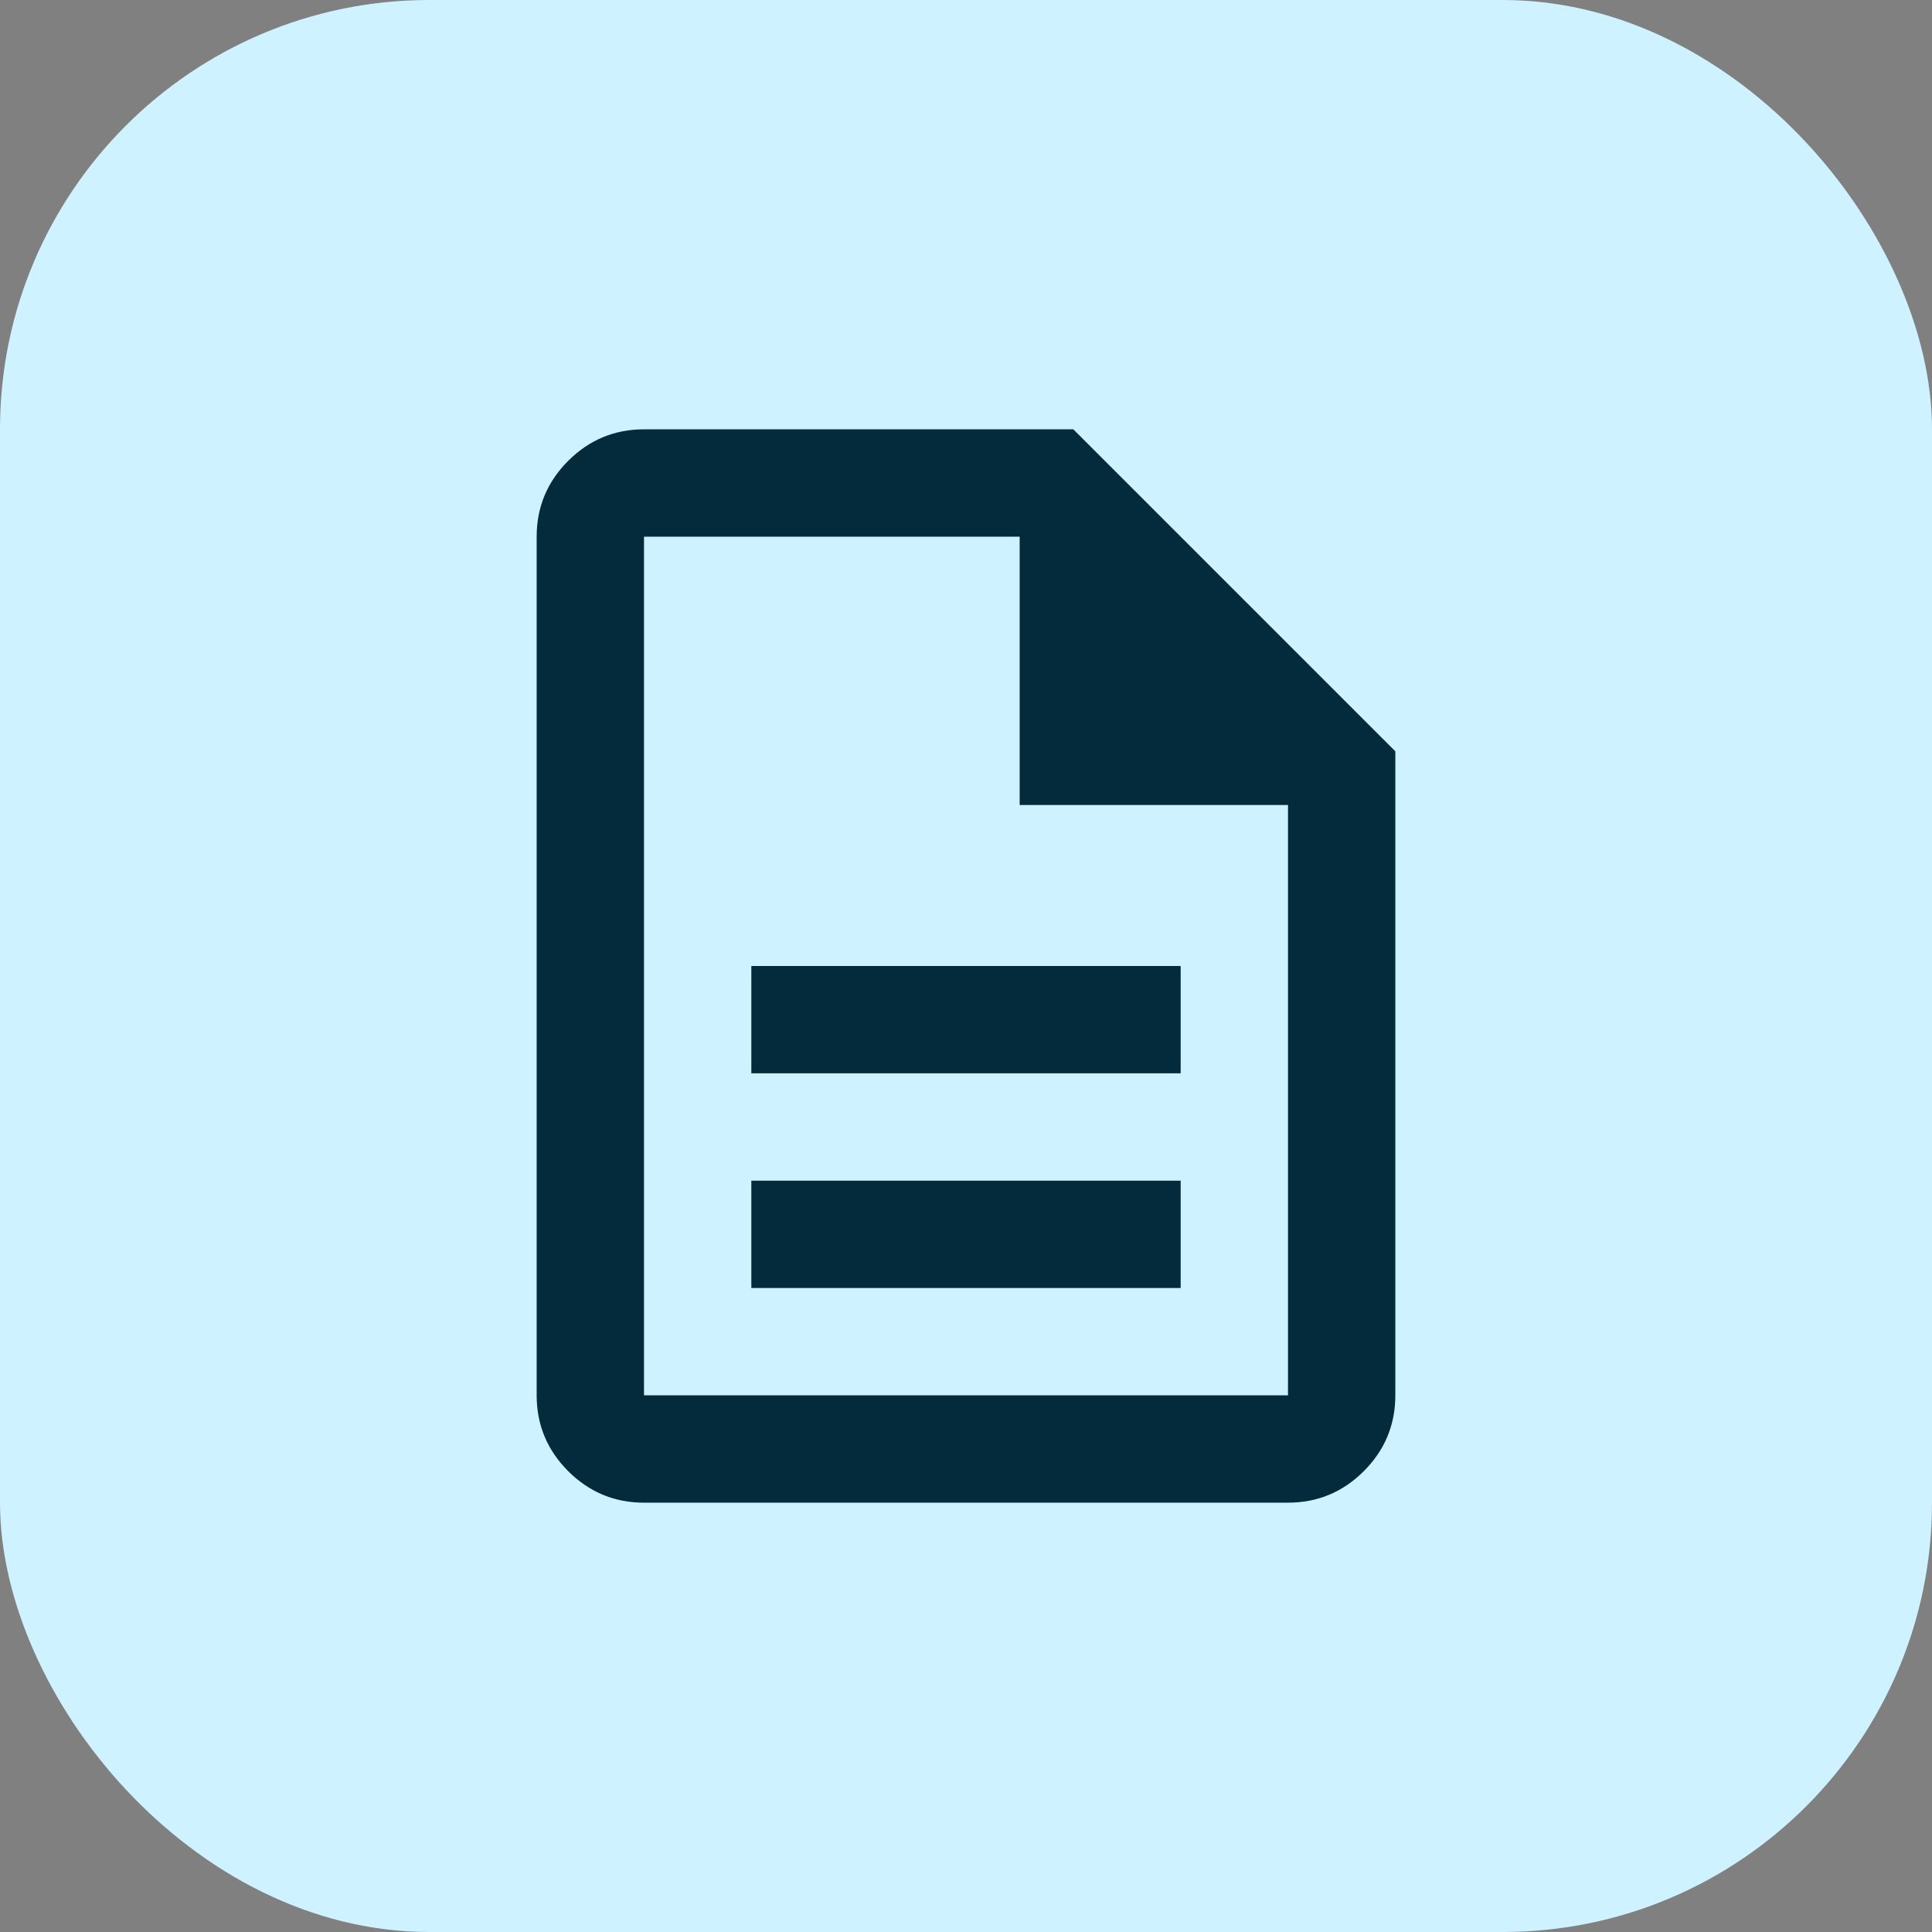
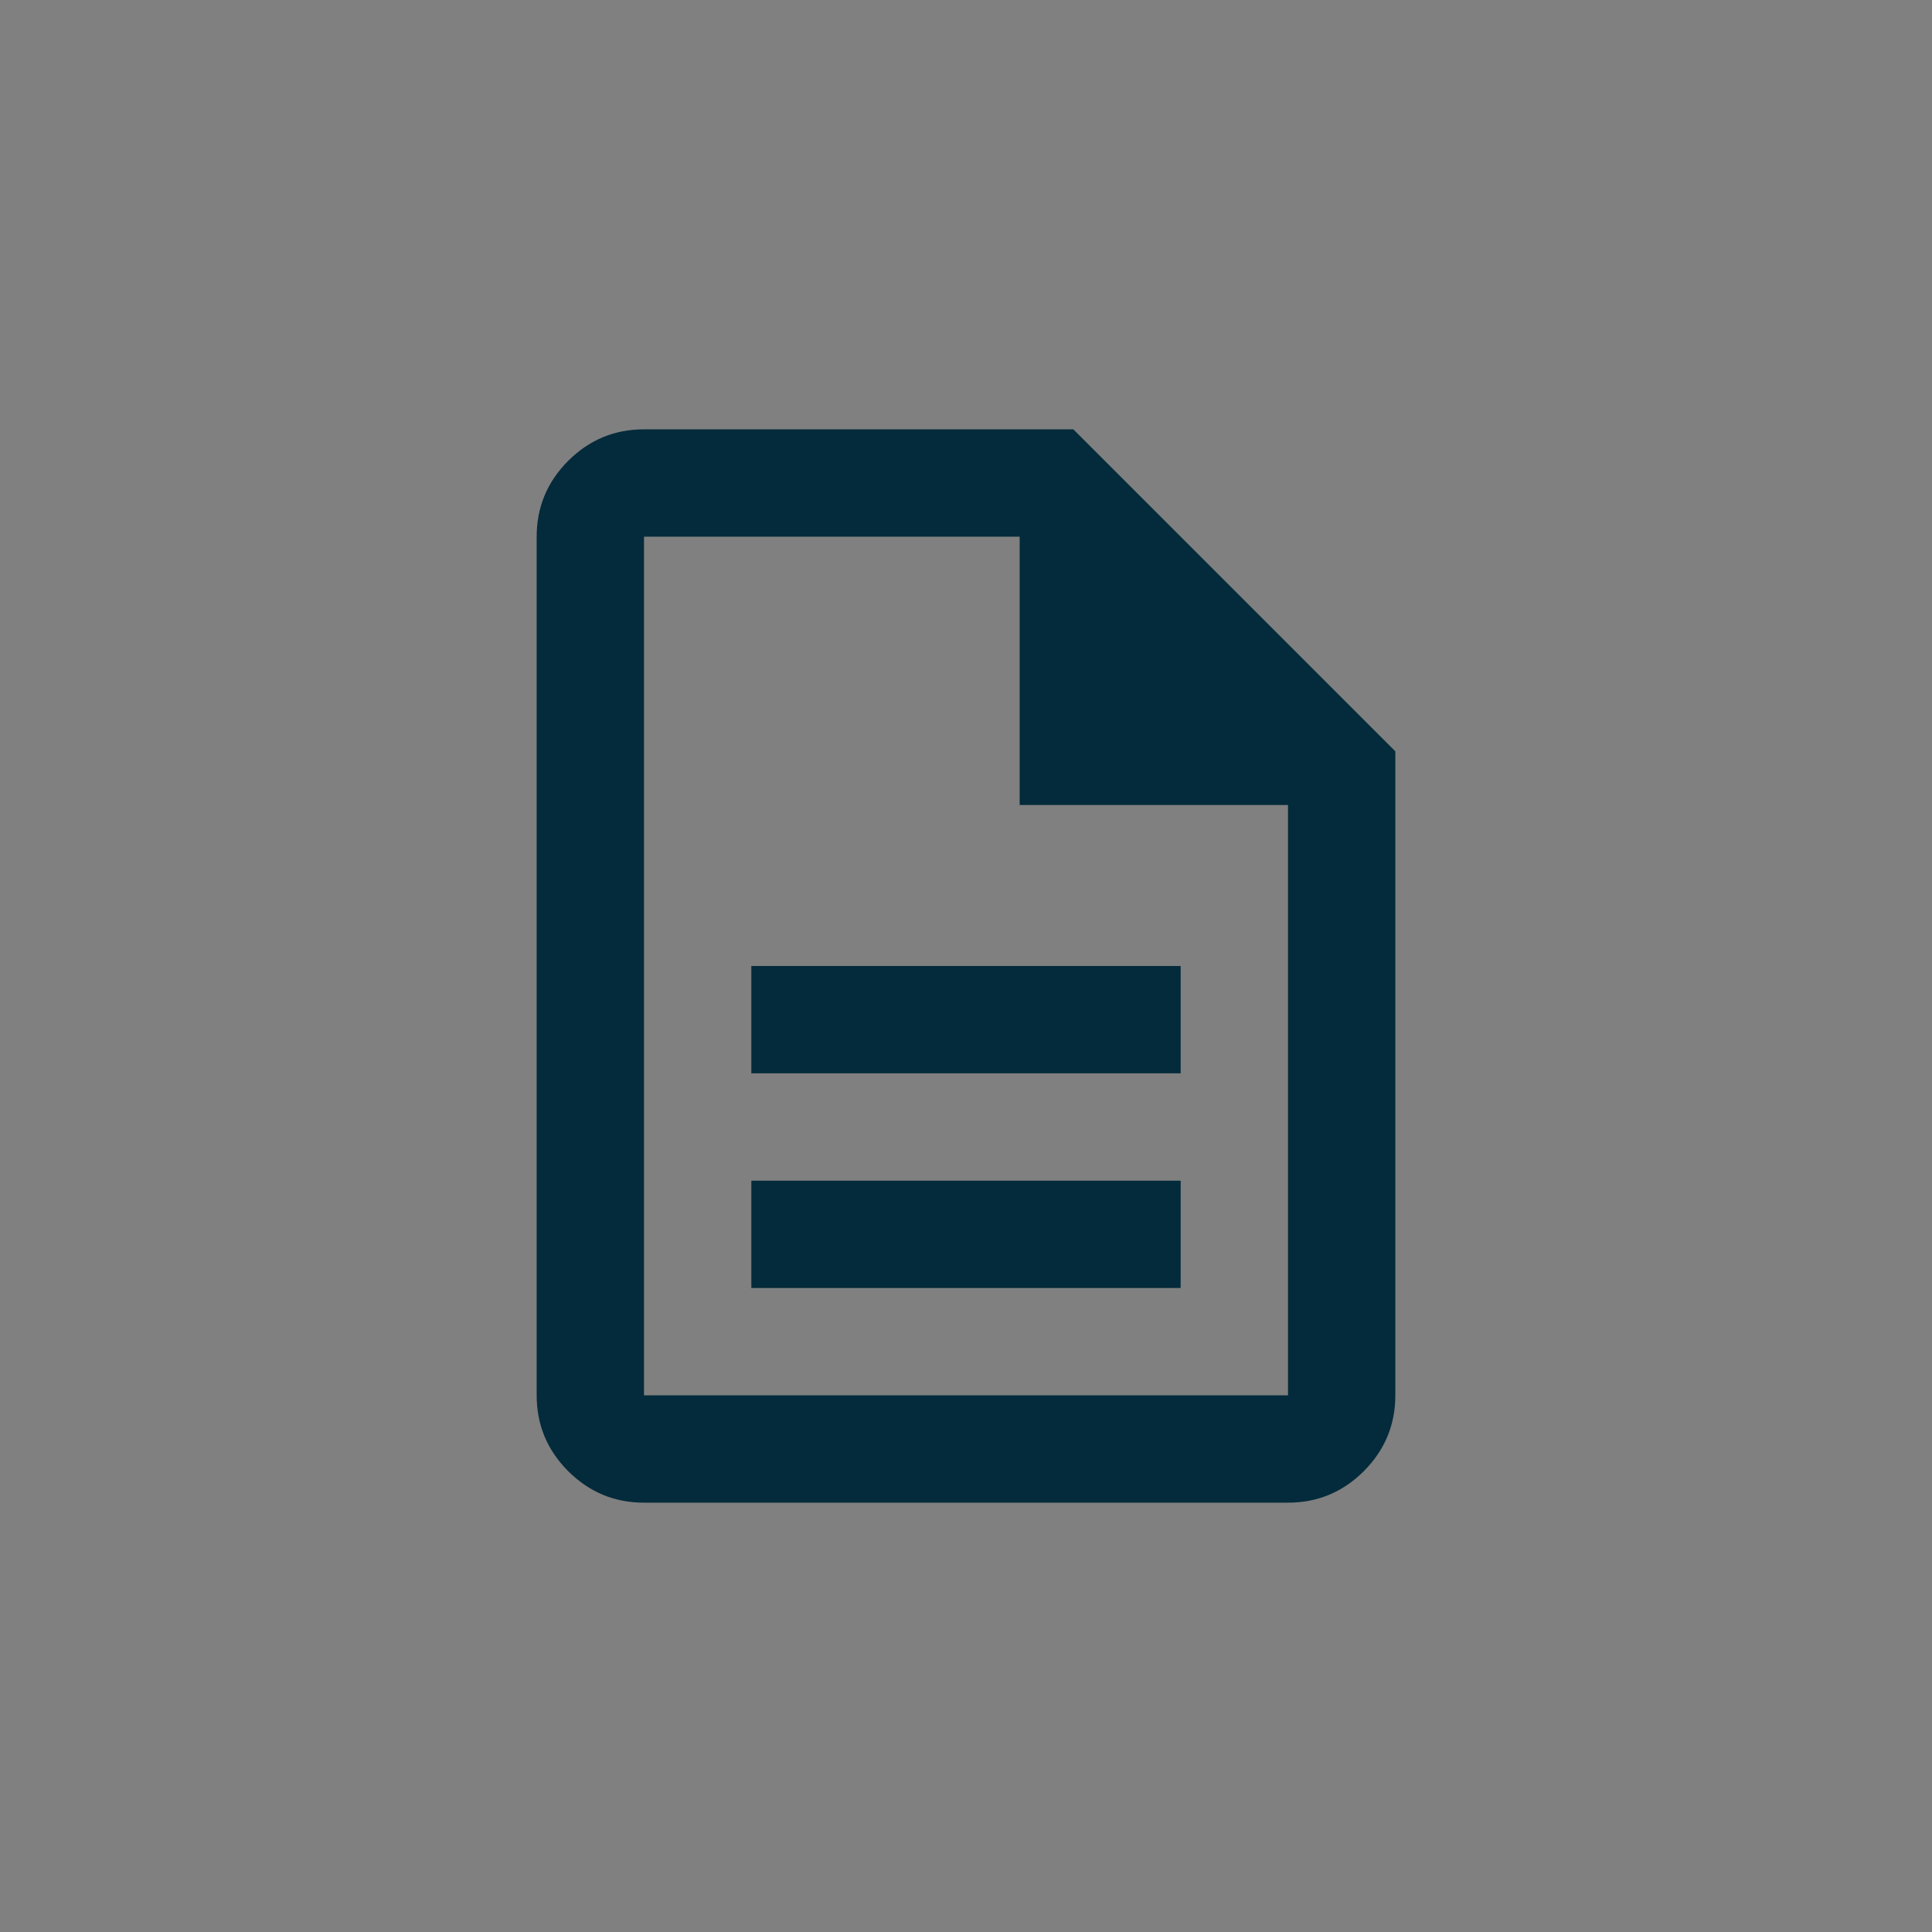
<svg xmlns="http://www.w3.org/2000/svg" width="45" height="45" viewBox="0 0 45 45" fill="none">
  <rect x="0" y="0" width="45" height="45" fill="#808080" stroke="none" />
-   <rect width="45" height="45" rx="10" fill="#CEF2FF" />
  <path d="M17.5 30H27.5V27.5H17.5V30ZM17.5 25H27.5V22.5H17.5V25ZM15 35C14.312 35 13.724 34.755 13.234 34.266C12.745 33.776 12.5 33.188 12.5 32.5V12.5C12.5 11.812 12.745 11.224 13.234 10.734C13.724 10.245 14.312 10 15 10H25L32.5 17.5V32.5C32.5 33.188 32.255 33.776 31.766 34.266C31.276 34.755 30.688 35 30 35H15ZM23.75 18.75V12.5H15V32.5H30V18.75H23.75Z" fill="#042B3B" />
</svg>